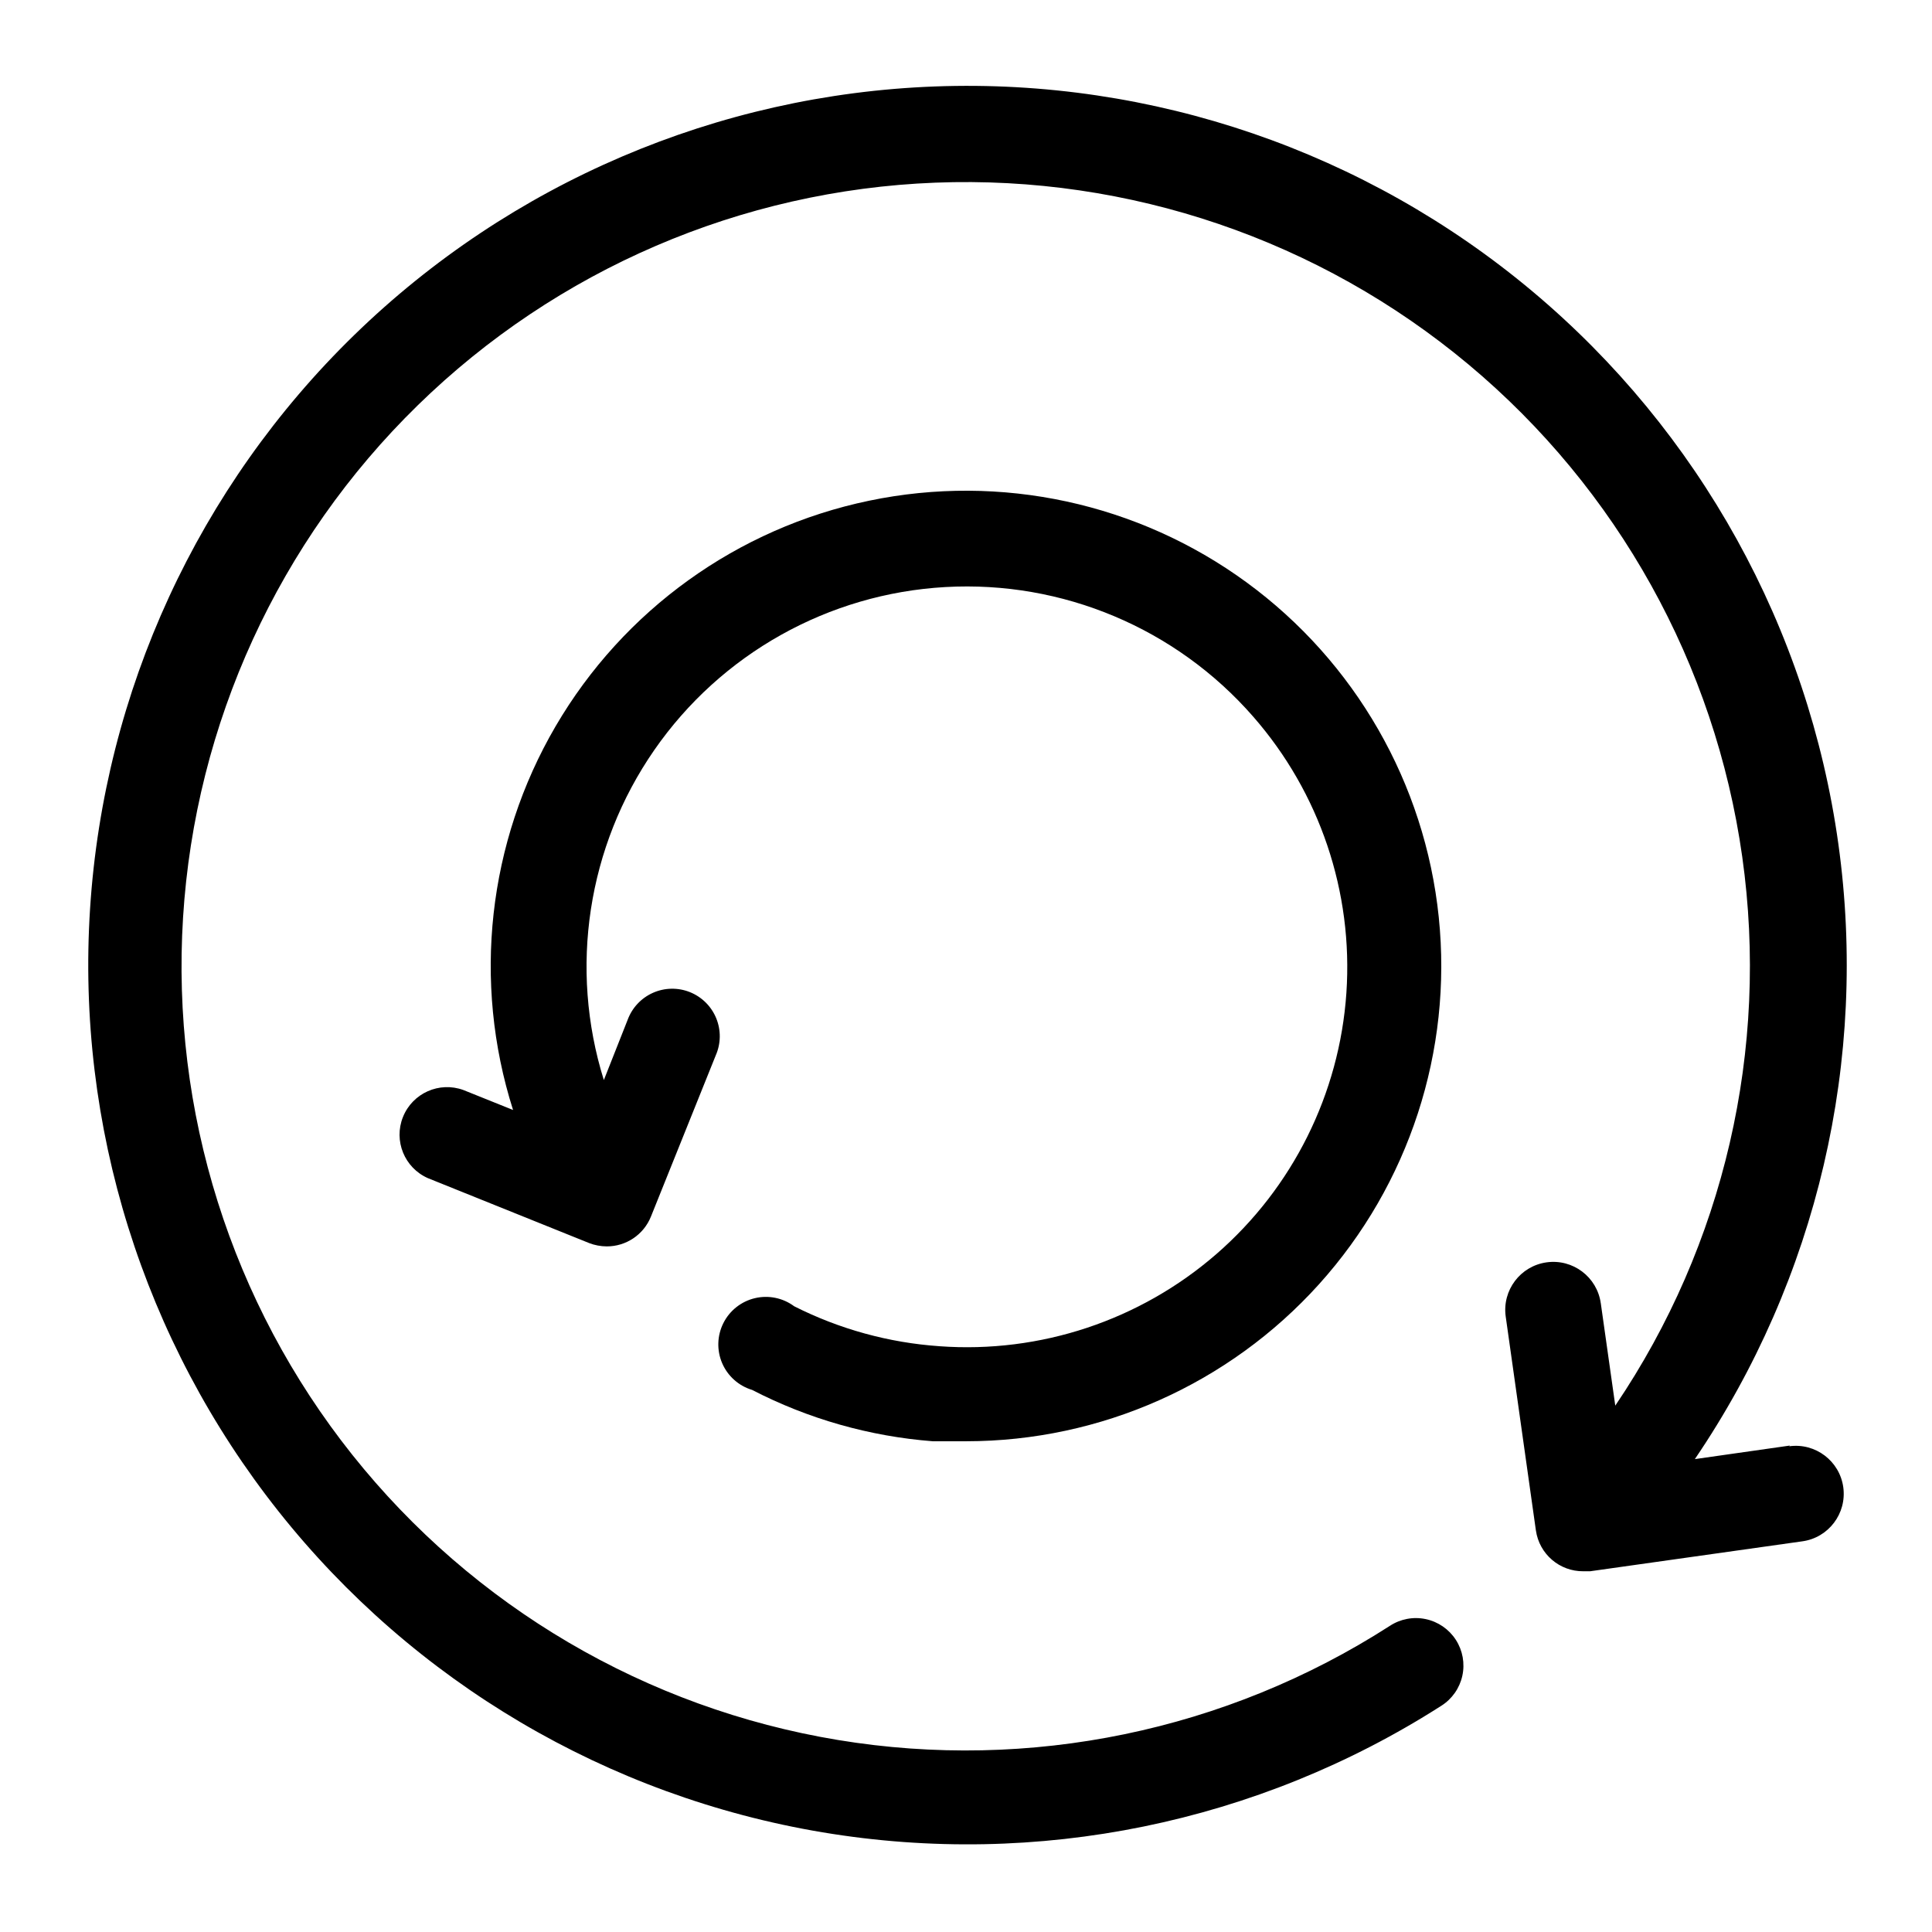
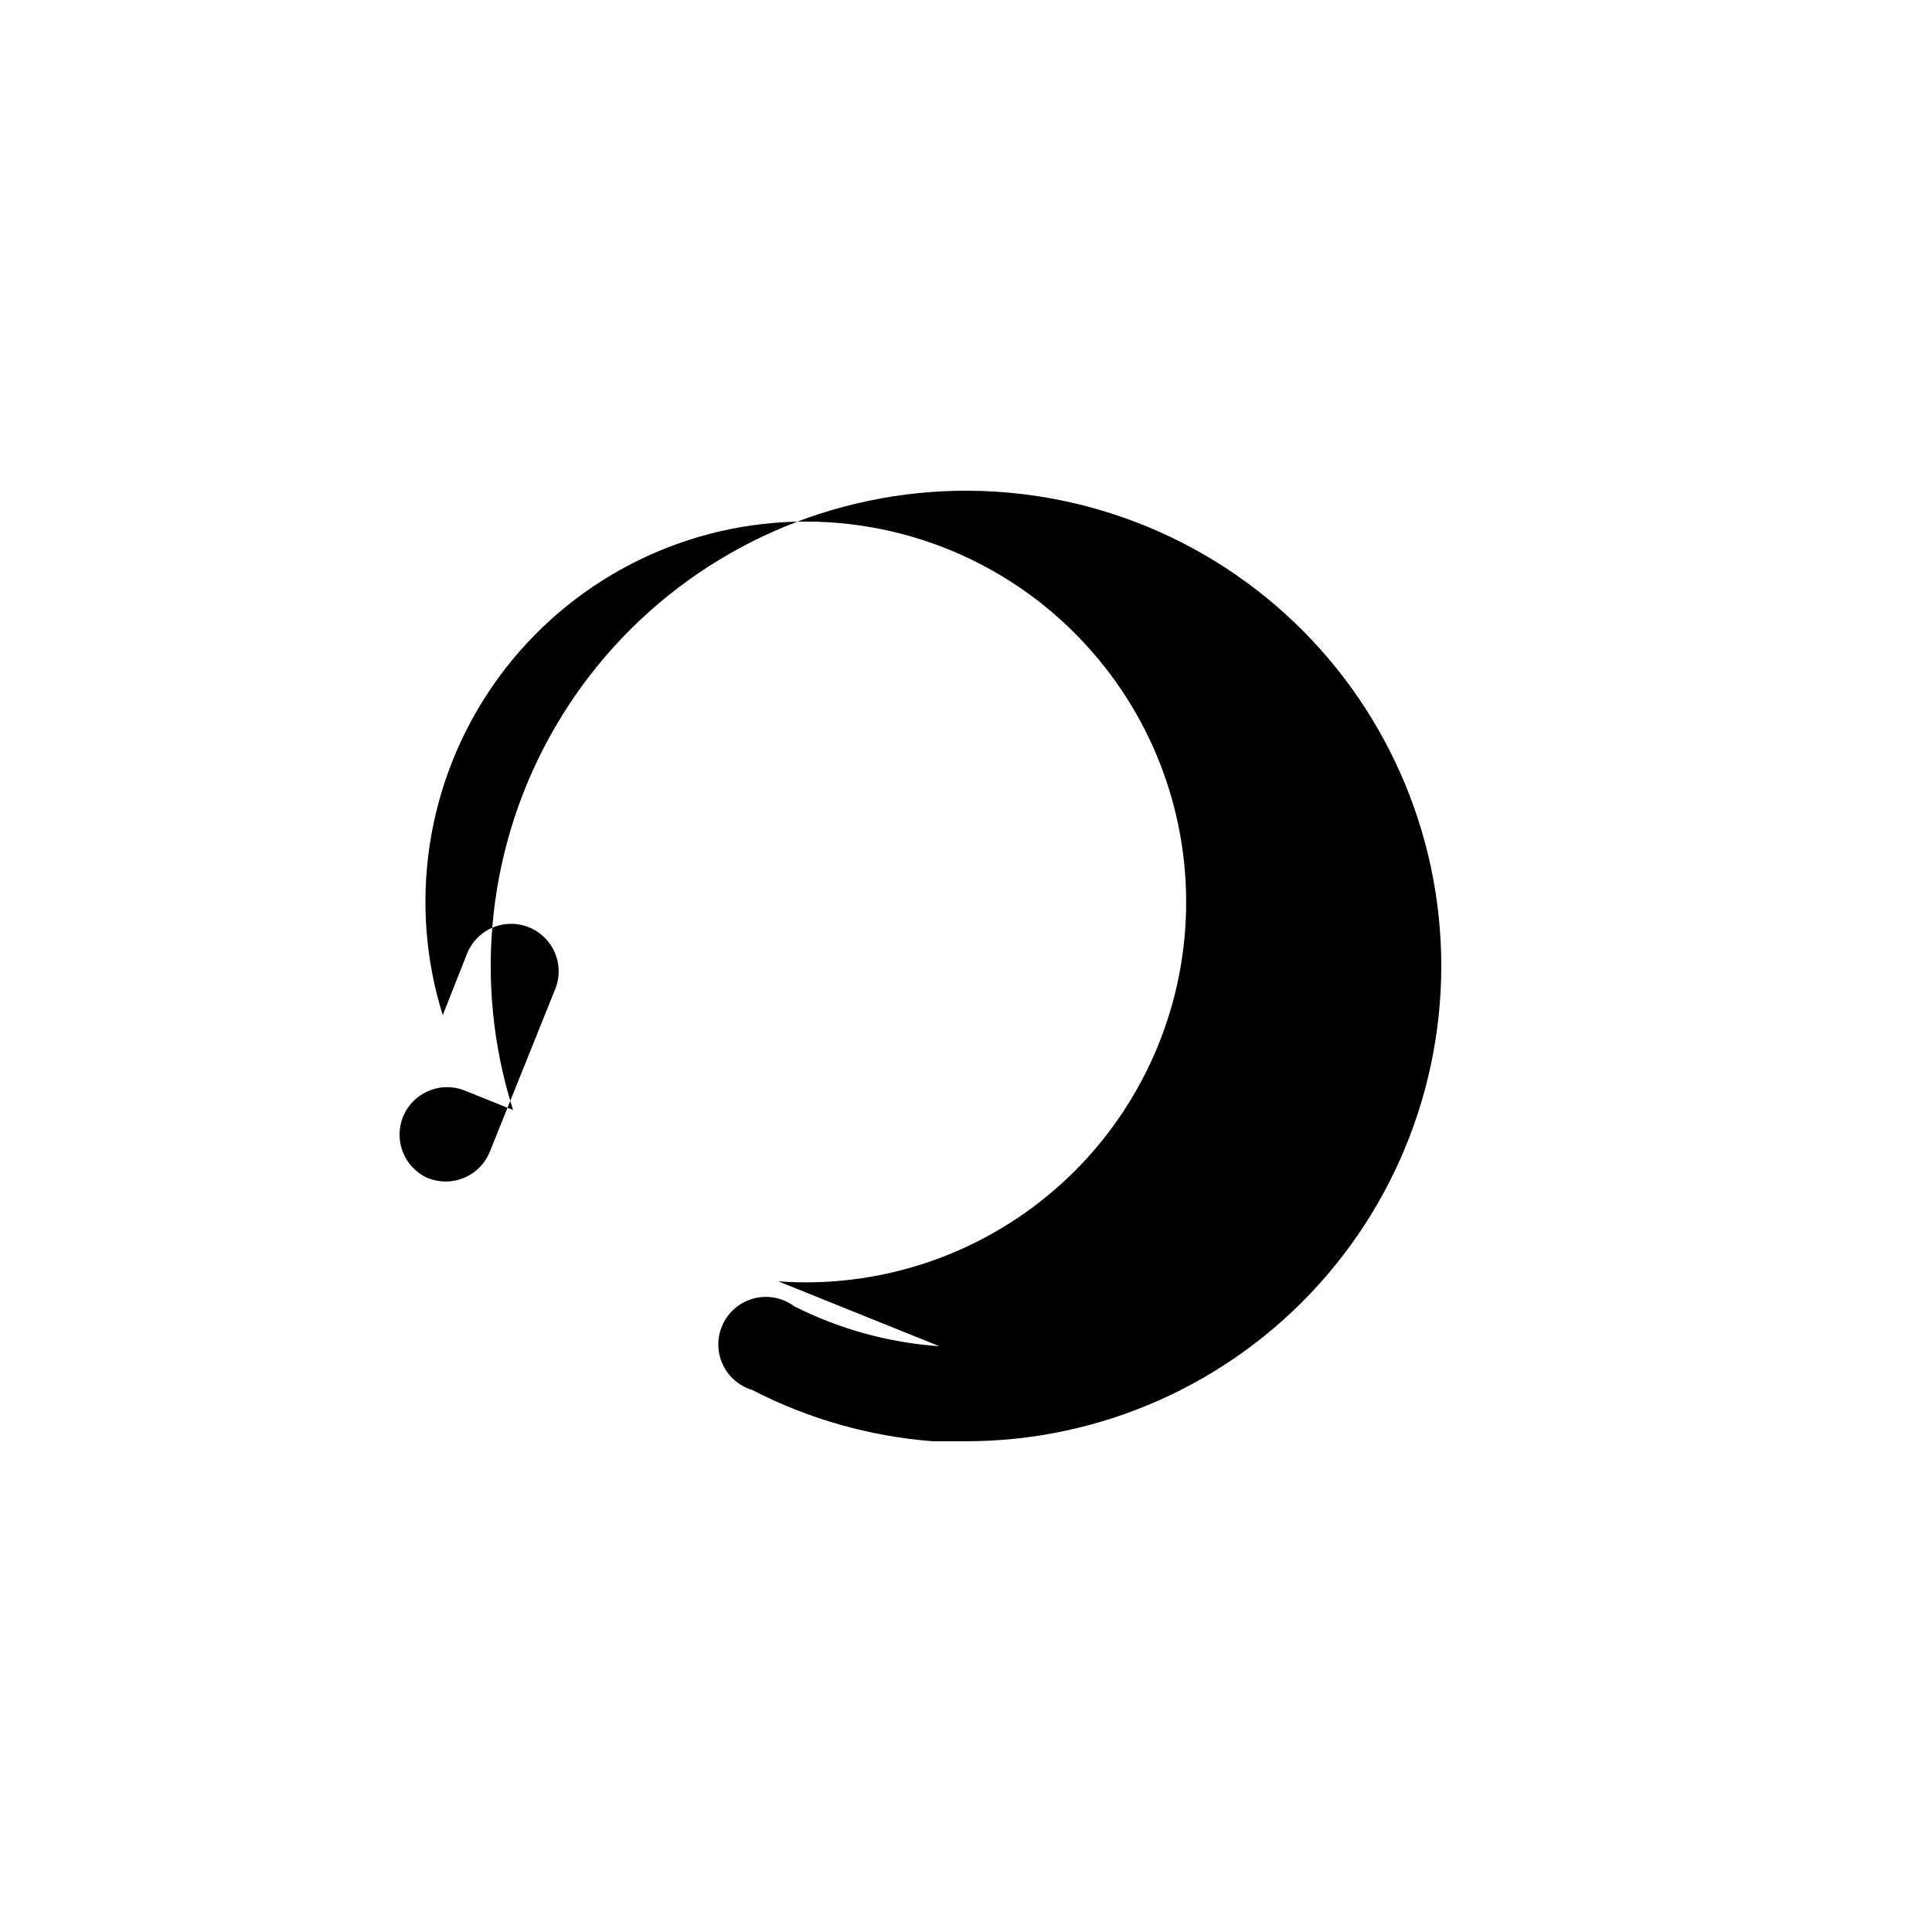
<svg xmlns="http://www.w3.org/2000/svg" fill="#000000" width="800px" height="800px" version="1.1" viewBox="144 144 512 512">
  <g>
-     <path d="m392.95 500.76c-13.402-0.926-26.484-4.523-38.48-10.582-2.984-2.219-6.797-3.008-10.418-2.148s-6.676 3.273-8.348 6.598c-1.672 3.324-1.789 7.219-0.32 10.637 1.473 3.418 4.379 6.008 7.941 7.082 14.883 7.688 31.16 12.312 47.863 13.602h8.879c35.645-0.016 69.613-15.137 93.484-41.613 23.867-26.477 35.398-61.824 31.734-97.281-3.66-35.457-22.18-67.703-50.957-88.738-28.777-21.035-65.117-28.895-100.02-21.621-34.898 7.269-65.078 28.984-83.062 59.762-17.98 30.777-22.082 67.734-11.281 101.7l-13.16-5.289c-6.391-2.336-13.477 0.824-16.012 7.137-2.535 6.312 0.398 13.496 6.629 16.227l42.699 17.191-0.004 0.004c1.488 0.57 3.066 0.867 4.66 0.879 5.148 0.016 9.785-3.102 11.715-7.871l17.191-42.762c1.371-3.121 1.414-6.664 0.125-9.82-1.289-3.156-3.801-5.652-6.965-6.926-3.164-1.27-6.707-1.203-9.82 0.184-3.113 1.387-5.531 3.981-6.703 7.18l-6.297 15.934c-9.262-29.645-4.336-61.906 13.352-87.434 17.688-25.531 46.16-41.477 77.172-43.219 31.008-1.742 61.09 10.91 81.527 34.301 17.66 20.16 26.559 46.527 24.73 73.27-1.828 26.738-14.238 51.648-34.48 69.219-20.238 17.566-46.648 26.348-73.379 24.398z" />
-     <path d="m618.34 527.09-25.191 3.59h0.004c32.43-47.75 45.984-105.84 38.035-163-7.949-57.172-36.832-109.36-81.055-146.45-44.227-37.09-100.64-56.449-158.32-54.32-57.68 2.125-112.52 25.586-153.89 65.832-41.375 40.25-66.336 94.422-70.051 152.02-3.715 57.598 14.078 114.53 49.938 159.76s87.23 75.539 144.16 85.059c56.93 9.52 115.37-2.43 163.99-33.531 2.844-1.797 4.848-4.652 5.57-7.938 0.723-3.281 0.105-6.719-1.719-9.543s-4.699-4.801-7.992-5.492c-3.289-0.691-6.719-0.039-9.523 1.812-43.309 27.84-95.406 38.609-146.2 30.23-50.797-8.383-96.672-35.316-128.74-75.594-32.07-40.273-48.051-91.016-44.844-142.4 3.203-51.383 25.371-99.75 62.199-135.72 36.828-35.977 85.695-57 137.14-59 51.445-2 101.8 15.164 141.31 48.172 39.508 33.004 65.363 79.5 72.551 130.48s-4.805 102.81-33.648 145.45l-3.84-27.145-0.004 0.004c-0.973-6.957-7.402-11.809-14.359-10.832-6.953 0.973-11.805 7.402-10.832 14.355l7.996 56.68h0.004c0.883 6.262 6.273 10.895 12.594 10.832h1.762l56.238-7.934h0.004c6.953-0.957 11.816-7.371 10.863-14.328-0.957-6.957-7.371-11.82-14.328-10.863z" />
+     <path d="m392.95 500.76c-13.402-0.926-26.484-4.523-38.48-10.582-2.984-2.219-6.797-3.008-10.418-2.148s-6.676 3.273-8.348 6.598c-1.672 3.324-1.789 7.219-0.32 10.637 1.473 3.418 4.379 6.008 7.941 7.082 14.883 7.688 31.16 12.312 47.863 13.602h8.879c35.645-0.016 69.613-15.137 93.484-41.613 23.867-26.477 35.398-61.824 31.734-97.281-3.66-35.457-22.18-67.703-50.957-88.738-28.777-21.035-65.117-28.895-100.02-21.621-34.898 7.269-65.078 28.984-83.062 59.762-17.98 30.777-22.082 67.734-11.281 101.7l-13.16-5.289c-6.391-2.336-13.477 0.824-16.012 7.137-2.535 6.312 0.398 13.496 6.629 16.227c1.488 0.57 3.066 0.867 4.66 0.879 5.148 0.016 9.785-3.102 11.715-7.871l17.191-42.762c1.371-3.121 1.414-6.664 0.125-9.82-1.289-3.156-3.801-5.652-6.965-6.926-3.164-1.27-6.707-1.203-9.82 0.184-3.113 1.387-5.531 3.981-6.703 7.18l-6.297 15.934c-9.262-29.645-4.336-61.906 13.352-87.434 17.688-25.531 46.16-41.477 77.172-43.219 31.008-1.742 61.09 10.91 81.527 34.301 17.66 20.16 26.559 46.527 24.73 73.27-1.828 26.738-14.238 51.648-34.48 69.219-20.238 17.566-46.648 26.348-73.379 24.398z" />
  </g>
</svg>